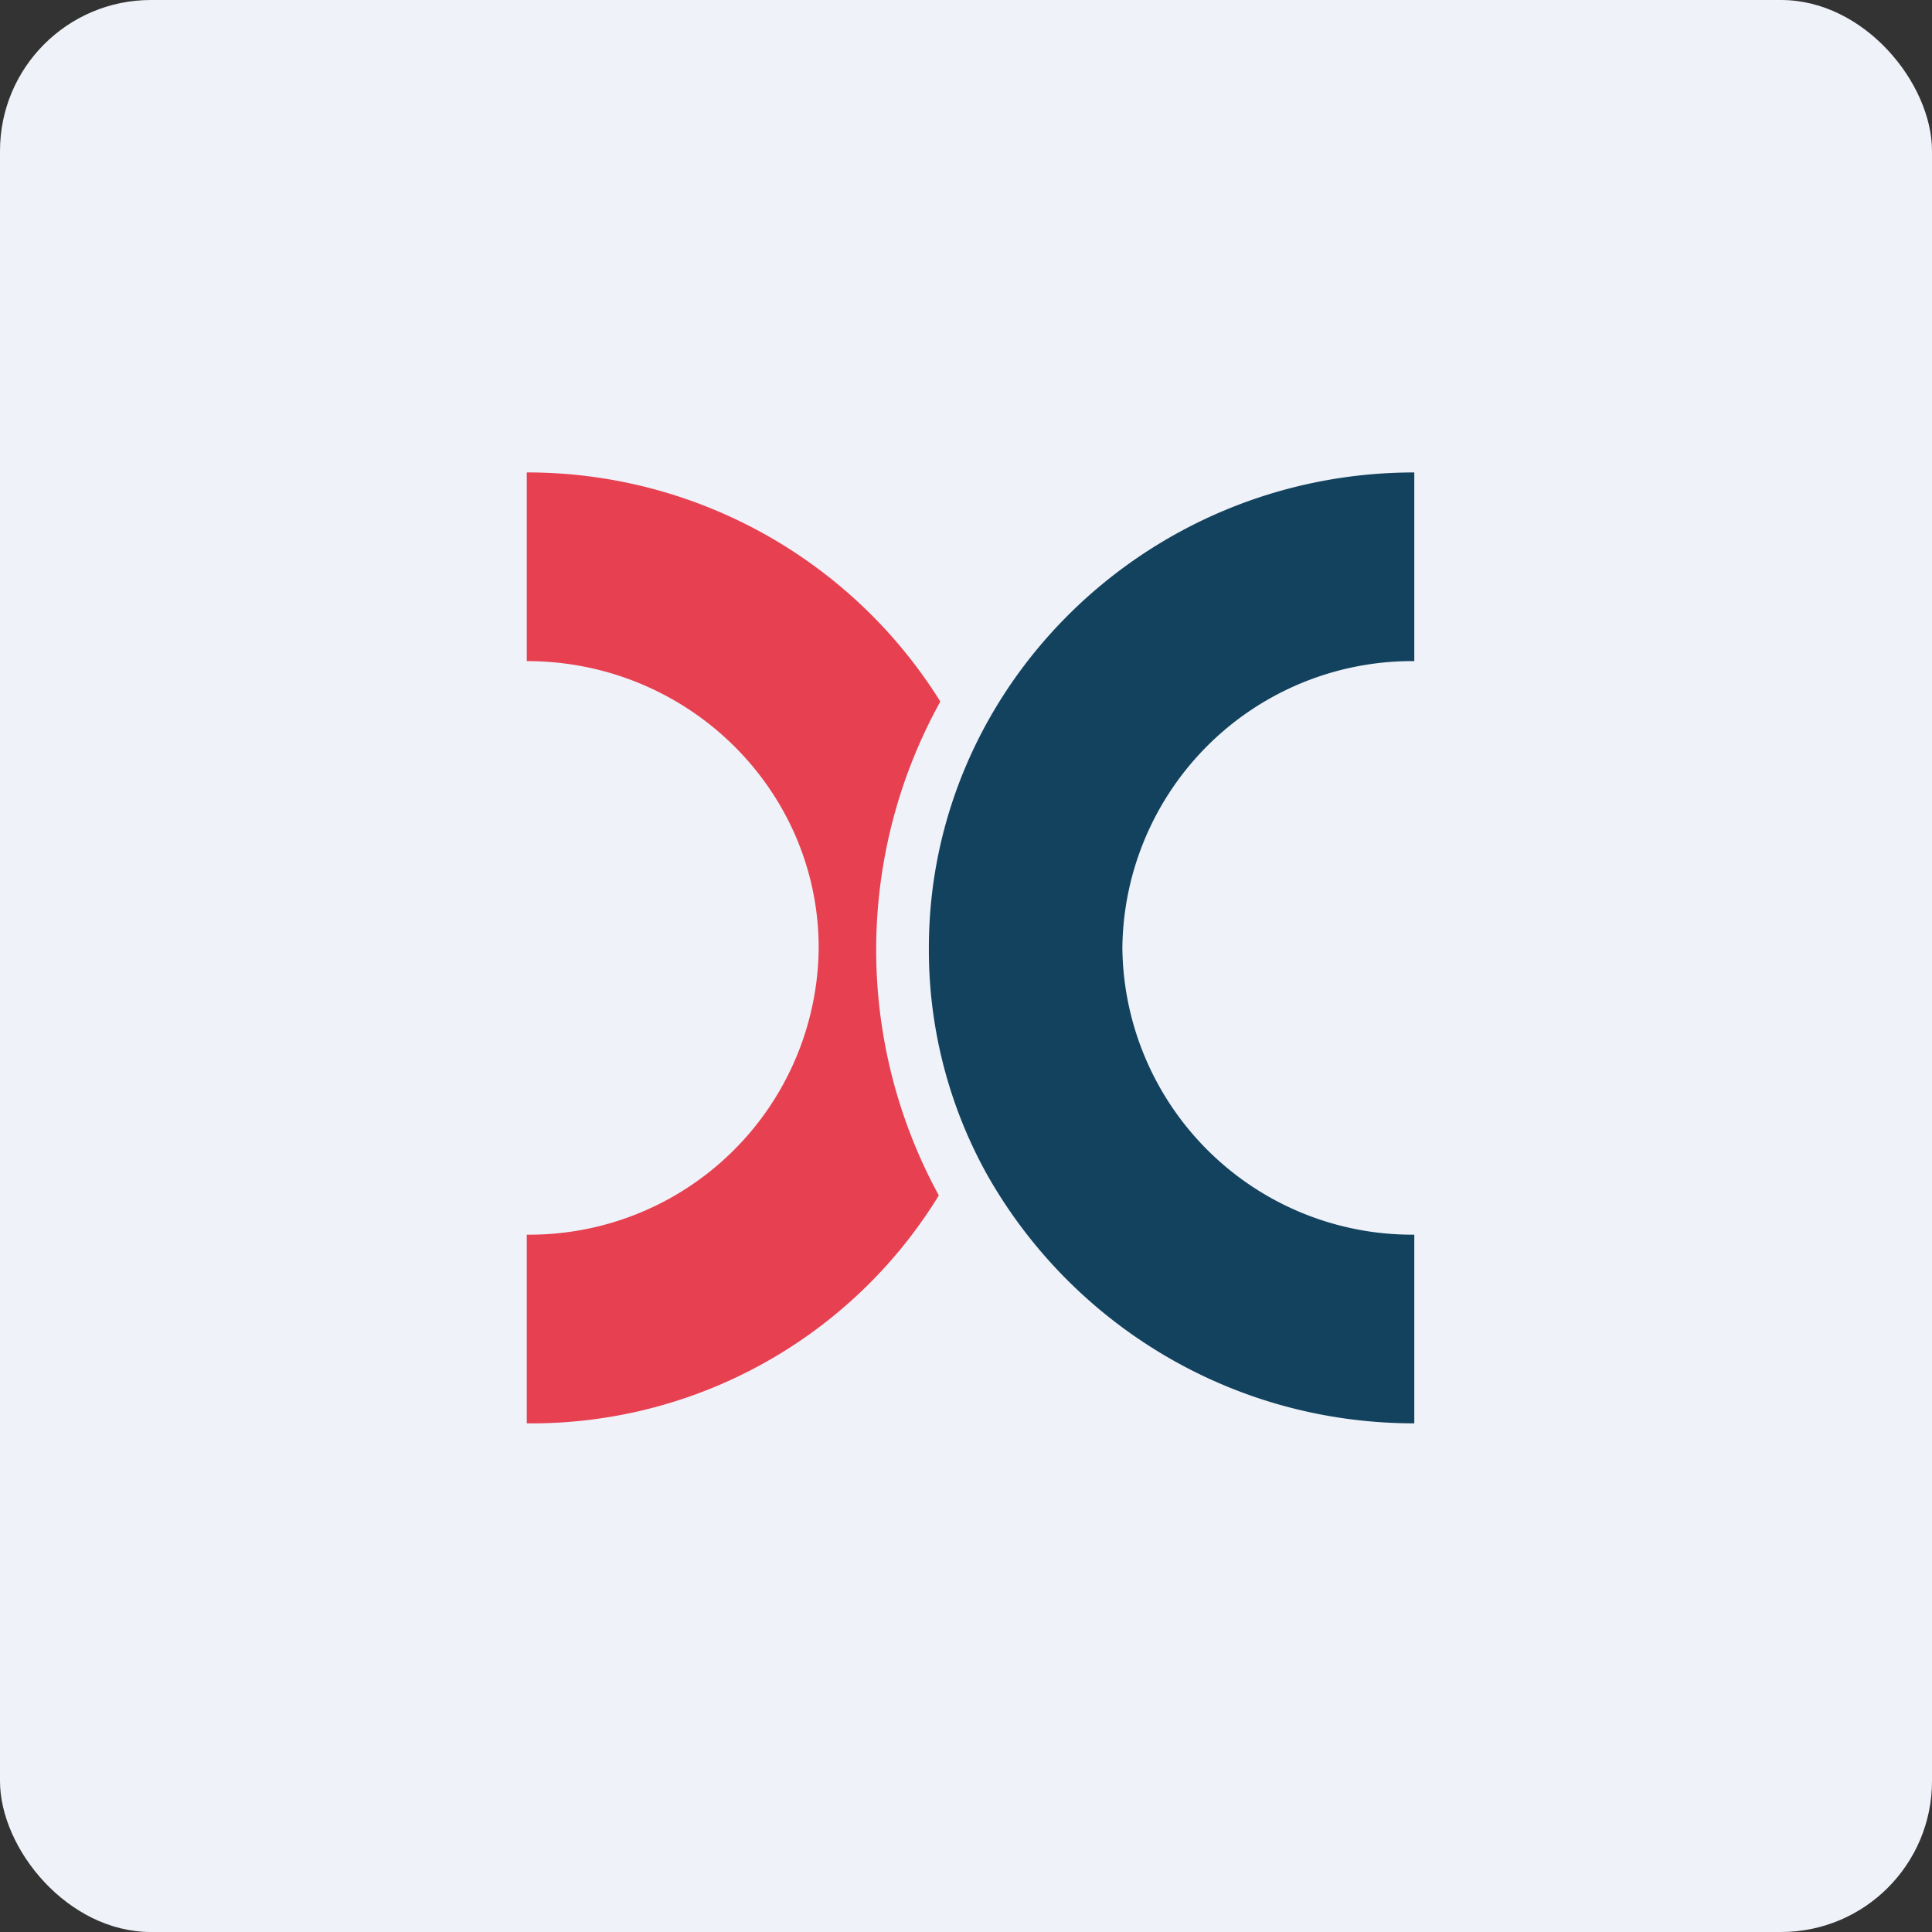
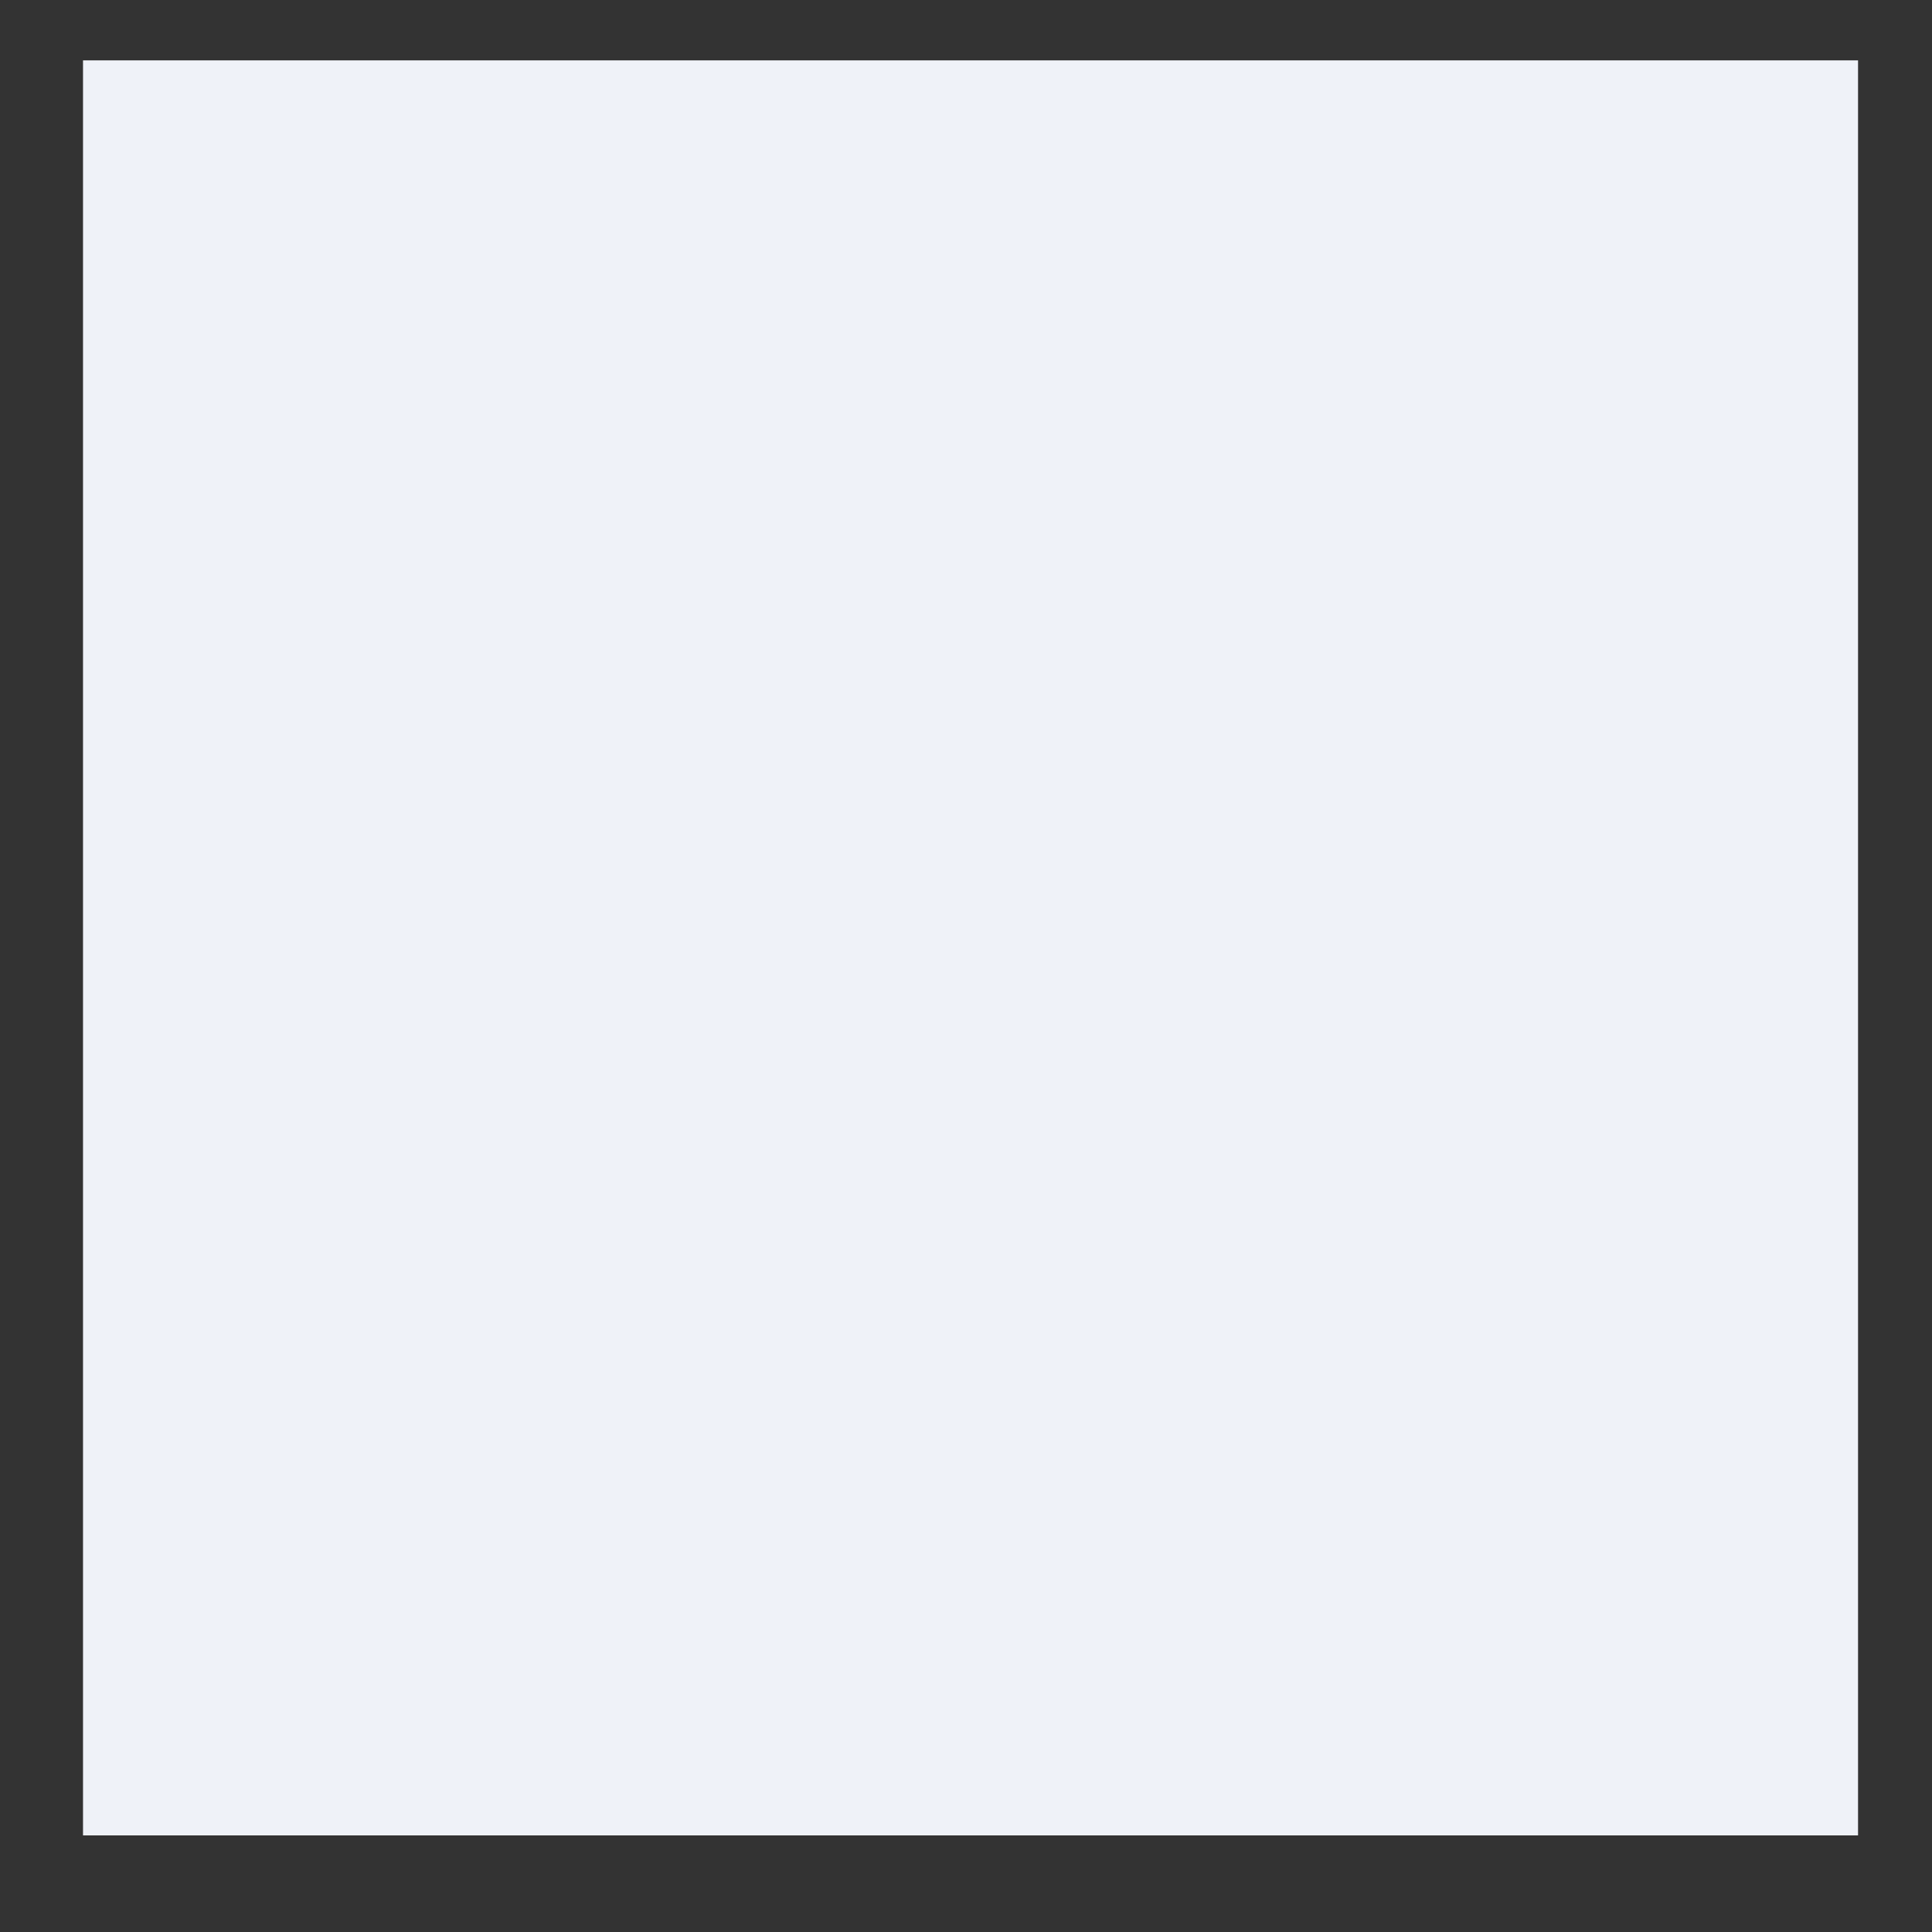
<svg xmlns="http://www.w3.org/2000/svg" width="64" height="64" viewBox="0 0 64 64">
  <rect x="0" y="0" width="64" height="64" fill="#333333" stroke="none" />
-   <rect x="0" y="0" width="64" height="64" rx="5" ry="5" fill="#eff2f8" />
  <path fill="#eff2f8" d="M 2.75,2 L 61.55,2 L 61.55,60.80 L 2.75,60.80 L 2.75,2" />
-   <path d="M 46.85,15.65 L 46.85,21.90 A 9.60,9.60 0 0,0 37.18,31.40 A 9.60,9.60 0 0,0 46.85,40.90 L 46.85,47.15 C 40.73,47.15 35.43,43.79 32.67,38.86 A 15.31,15.31 0 0,1 30.77,31.40 C 30.77,22.74 37.98,15.65 46.85,15.65" fill="#13425f" />
-   <path d="M 31.10,39.60 A 16.98,16.98 0 0,1 31.15,23.24 A 16.12,16.12 0 0,0 17.45,15.65 L 17.45,21.90 C 22.81,21.90 27.12,26.18 27.12,31.40 A 9.58,9.58 0 0,1 17.45,40.90 L 17.45,47.15 A 15.82,15.82 0 0,0 31.10,39.60 C 31.15,39.64 31.10,39.60 31.10,39.60" fill="#e74051" />
</svg>